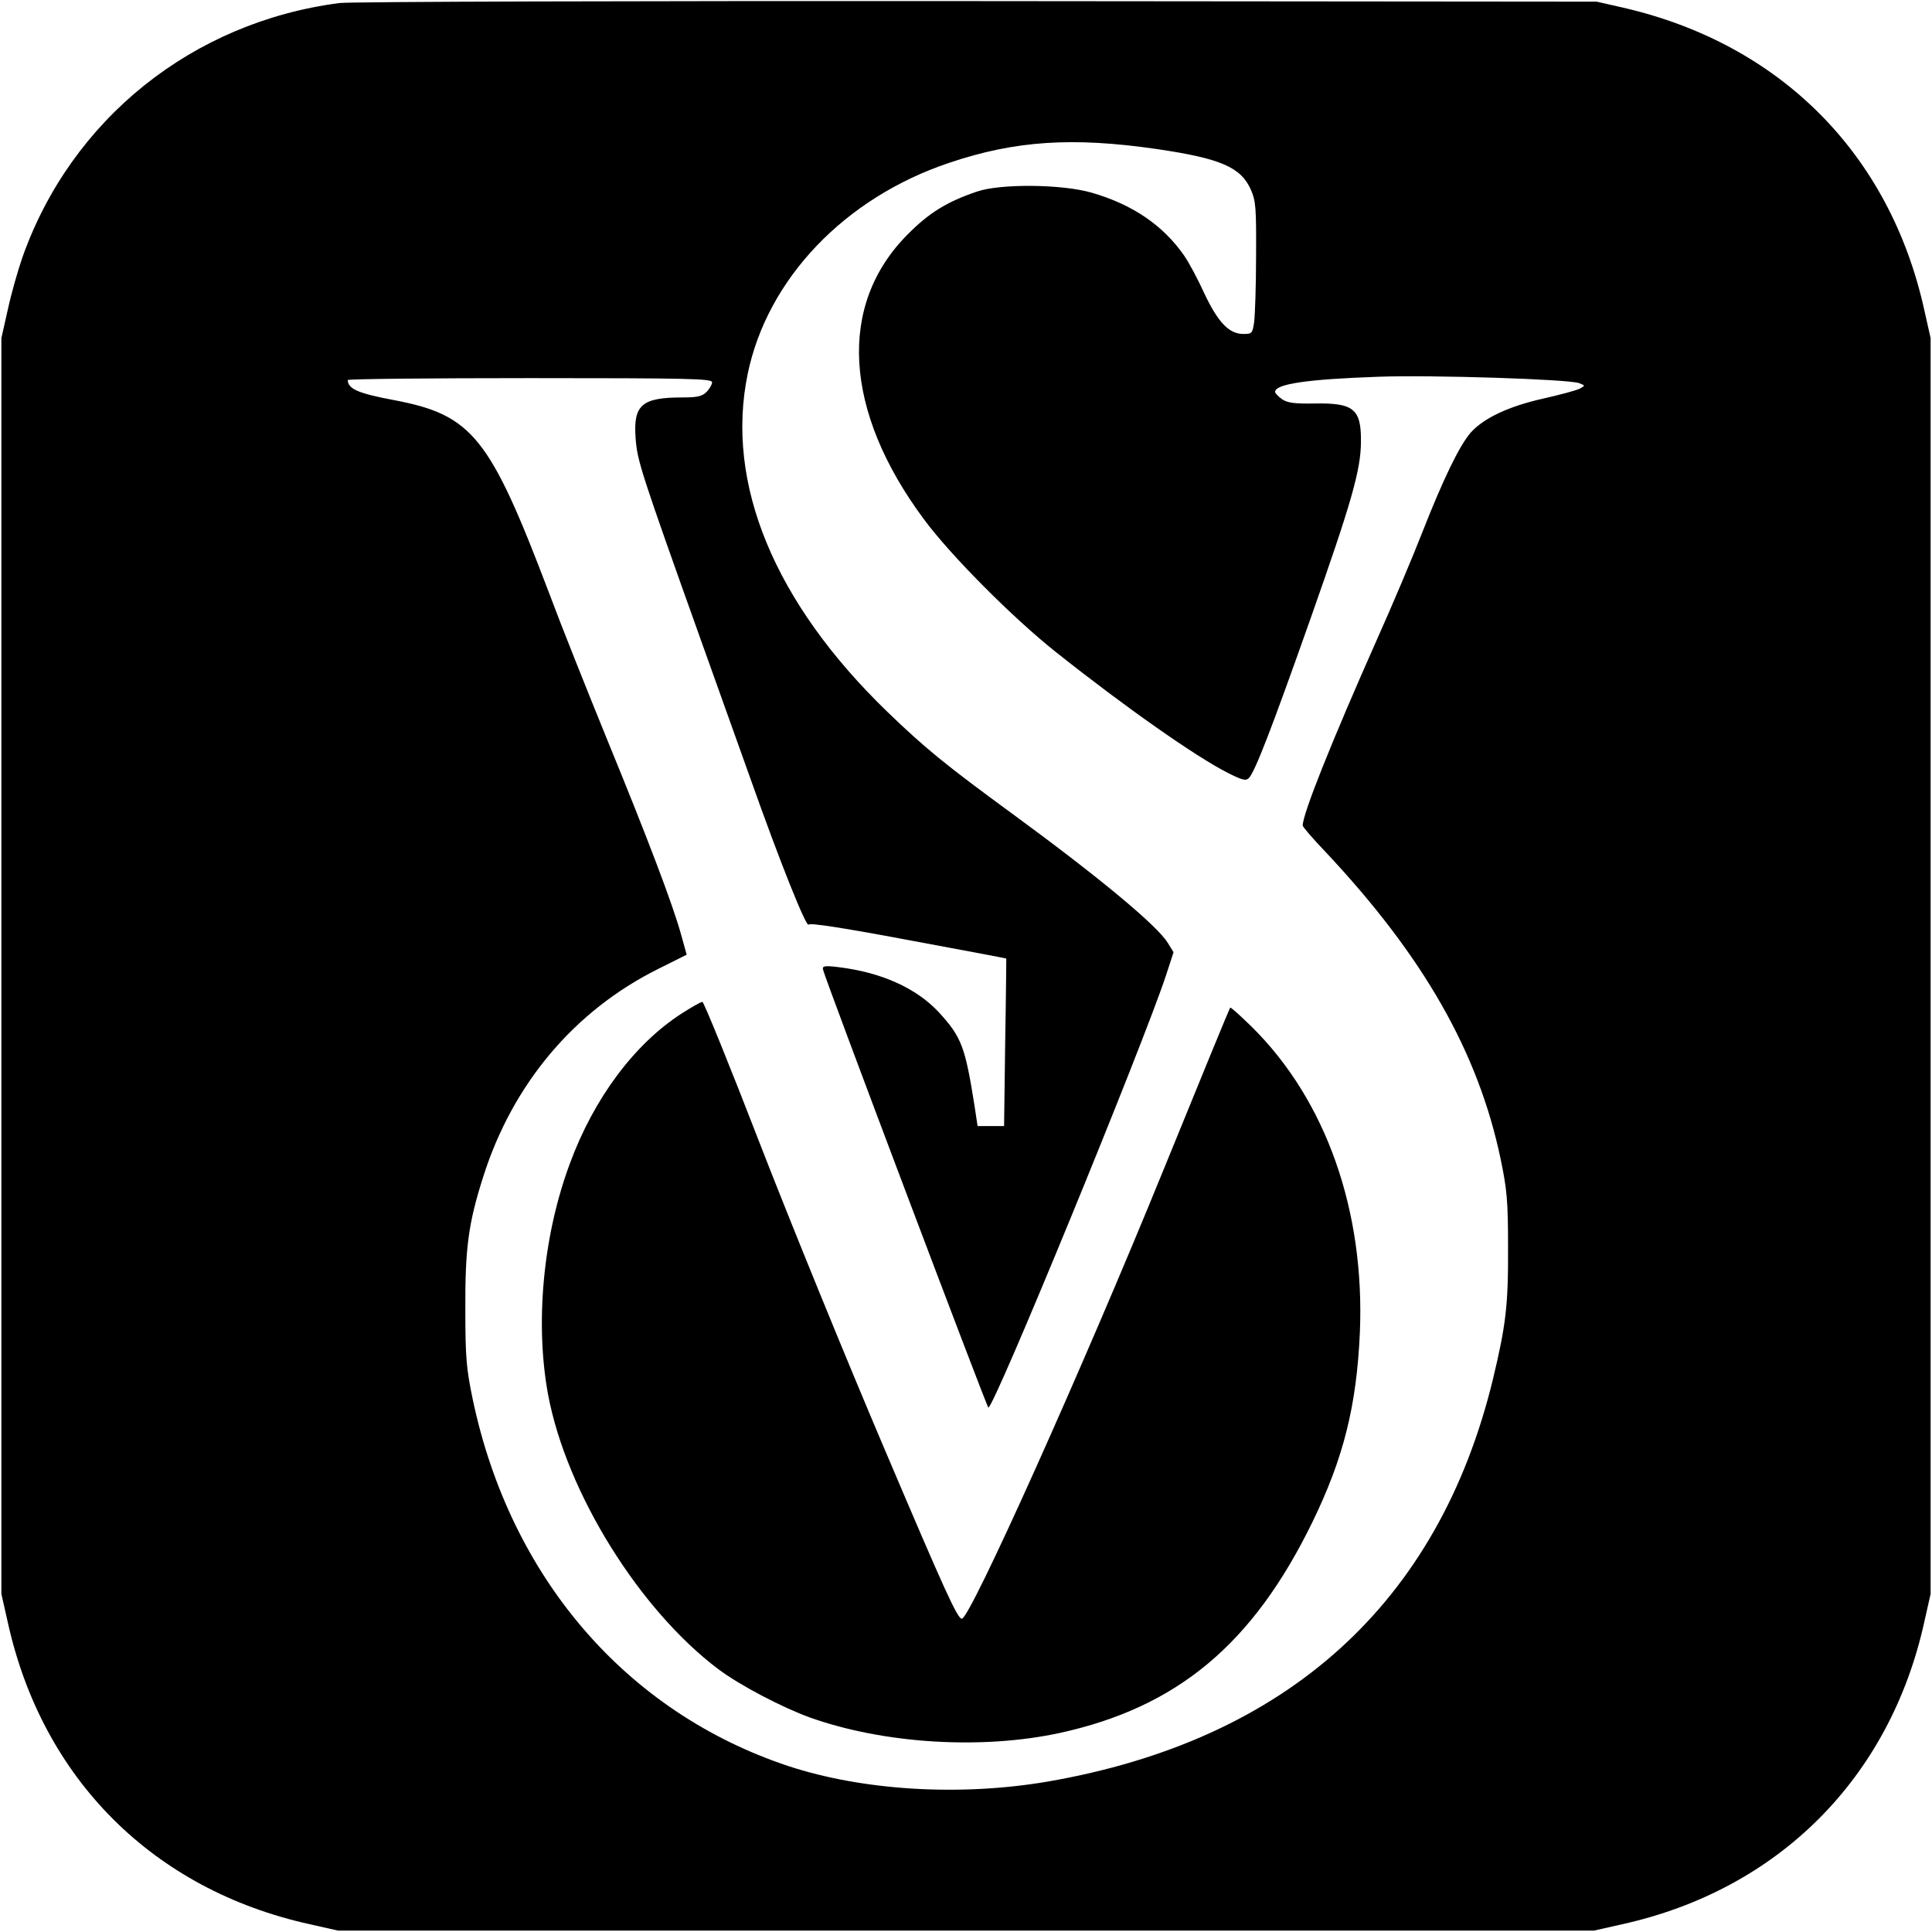
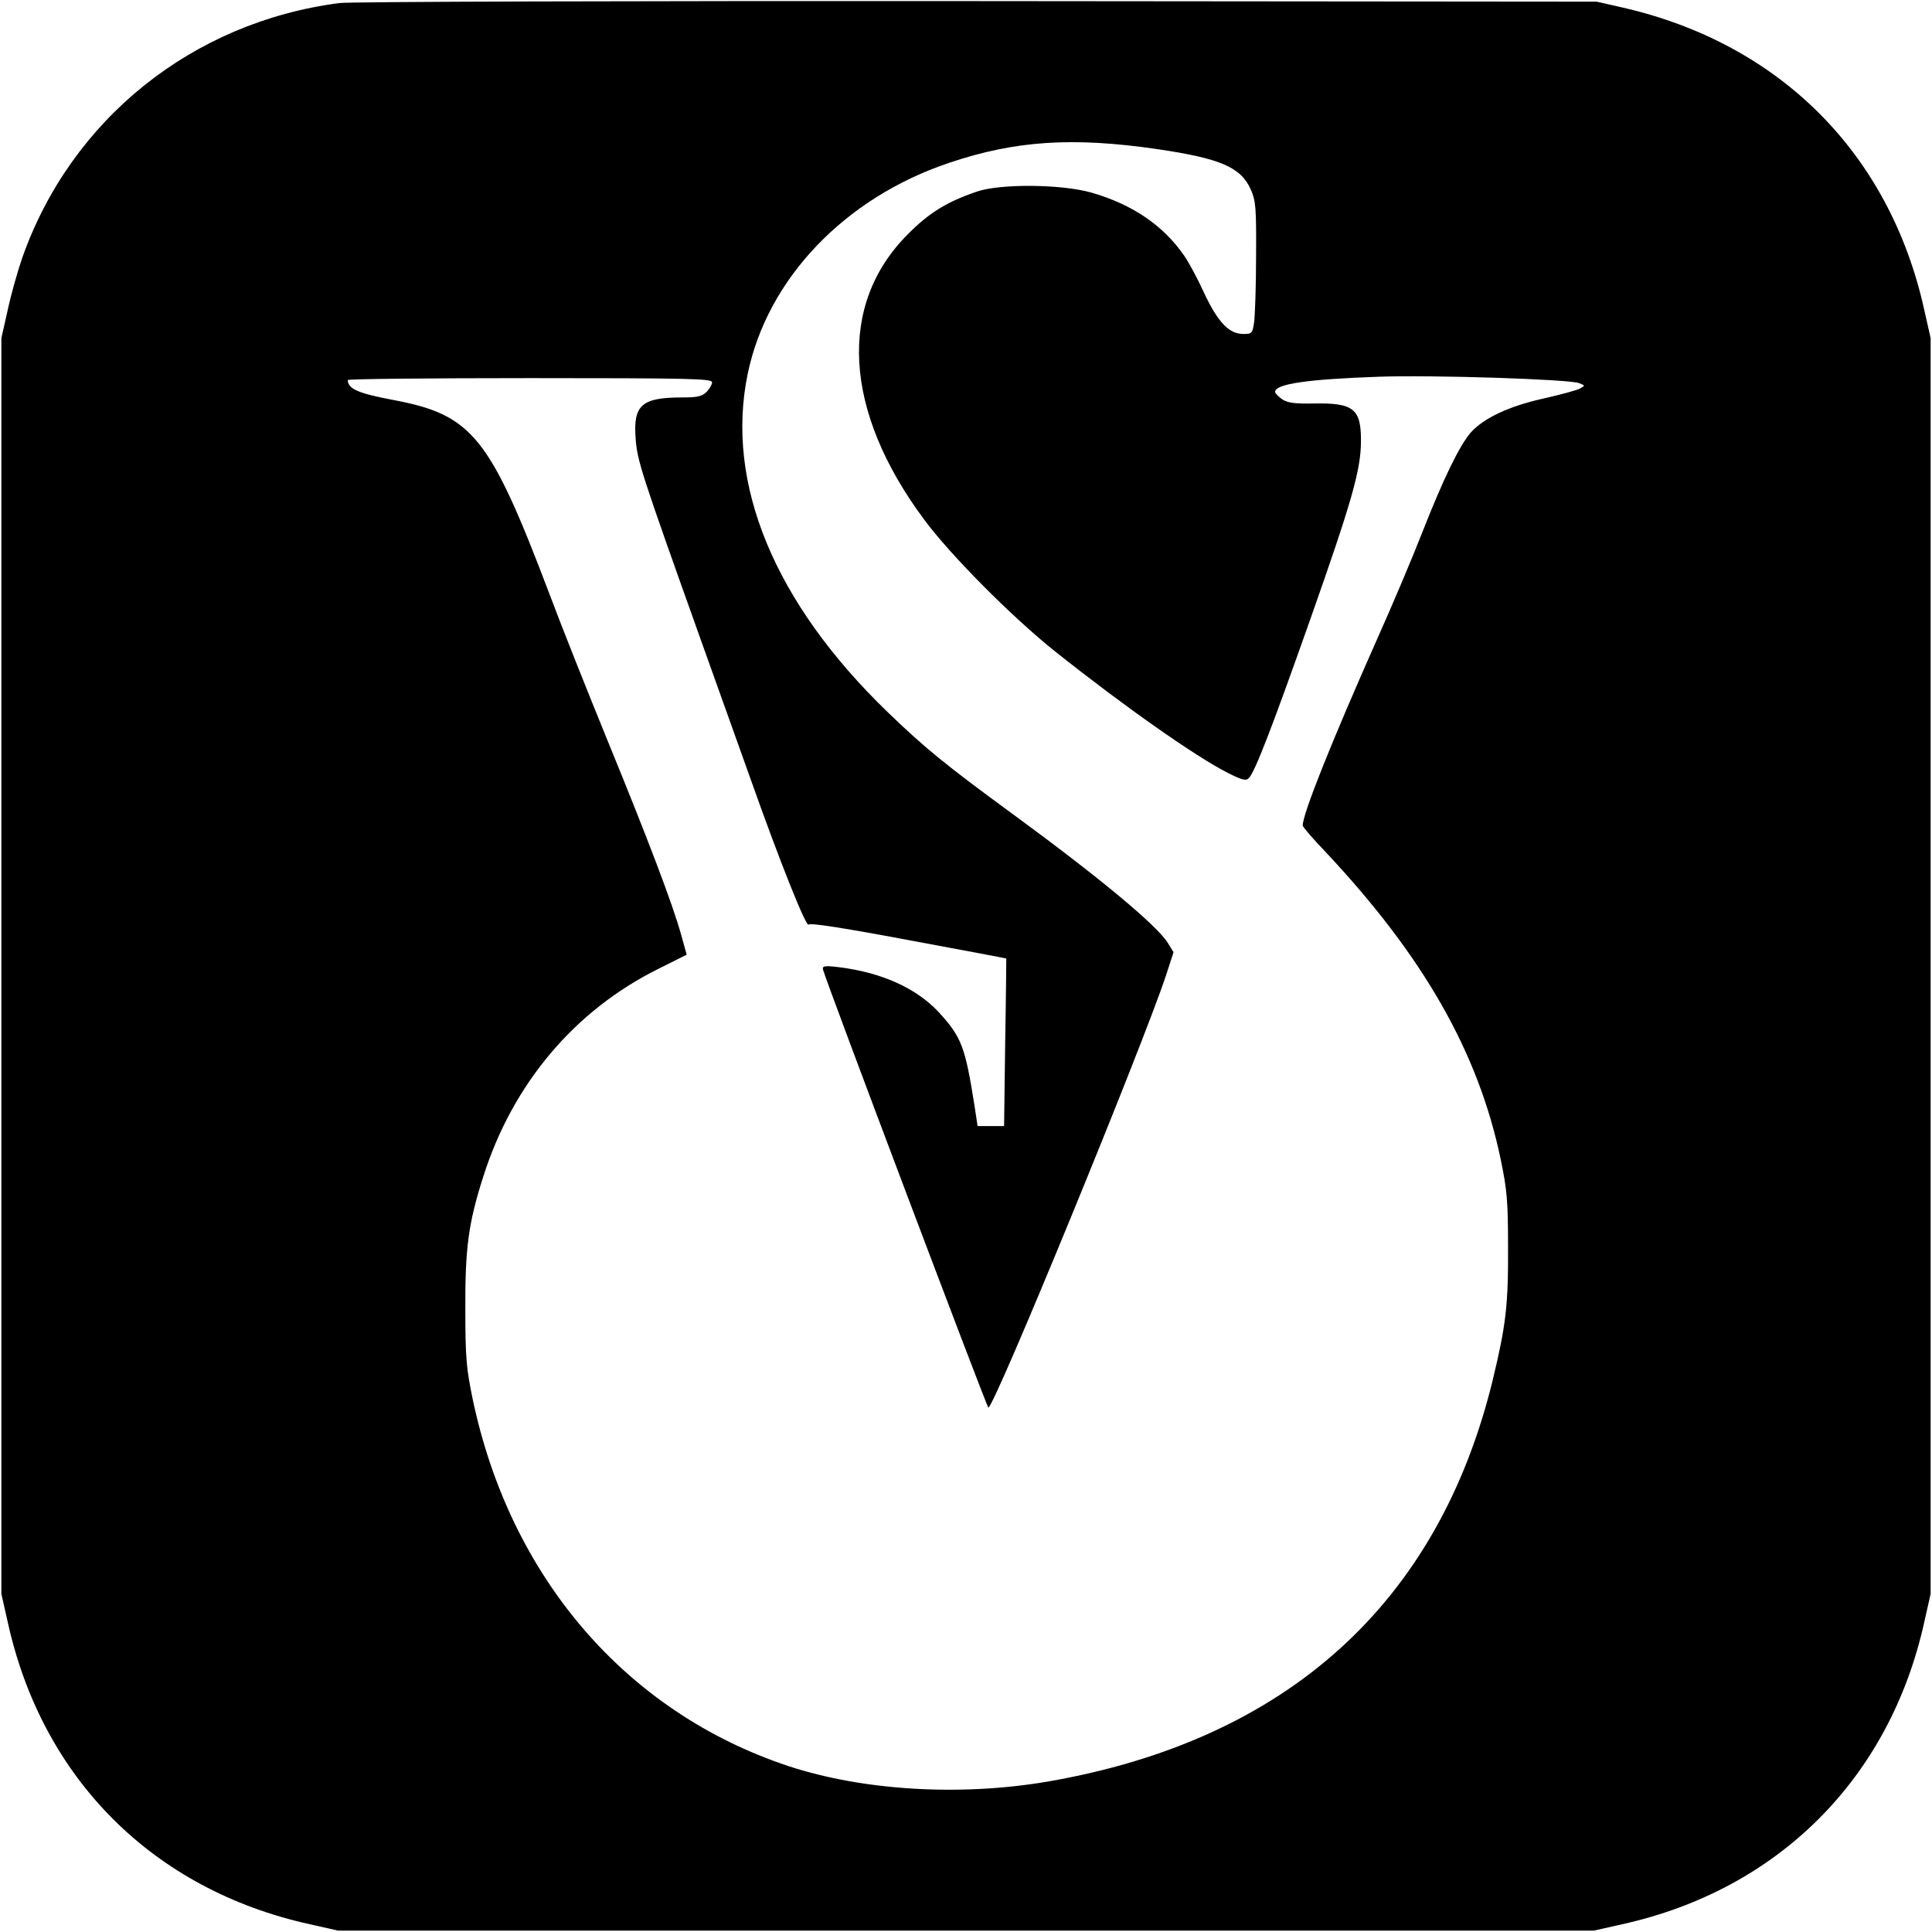
<svg xmlns="http://www.w3.org/2000/svg" version="1.0" width="700pt" height="700pt" viewBox="0 0 700 700" preserveAspectRatio="xMidYMid meet">
  <g transform="translate(0,700) scale(0.1,-0.1)" fill="#000000" stroke="none">
    <path d="M1230 6989 c-533 -69 -972 -421 -1149 -922 -17 -49 -41 -134 -53 -190 l-23 -102 0 -2275 0 -2275 23 -102 c125 -568 527 -970 1095 -1095 l102 -23 2275 0 2275 0 102 23 c566 125 970 529 1095 1095 l23 102 0 2275 0 2275 -23 102 c-125 566 -522 964 -1090 1095 l-97 22 -2245 2 c-1235 1 -2274 -2 -2310 -7z m2961 -529 c232 -34 305 -66 341 -147 18 -41 20 -65 19 -242 0 -108 -4 -215 -7 -238 -6 -41 -8 -43 -39 -43 -52 0 -92 42 -142 148 -23 51 -56 112 -72 135 -76 110 -187 186 -336 229 -108 31 -330 33 -415 4 -109 -37 -174 -77 -251 -155 -255 -255 -233 -640 59 -1033 96 -130 321 -356 477 -480 253 -201 507 -379 623 -438 54 -27 66 -30 77 -19 22 23 81 175 222 574 150 425 184 543 184 646 1 118 -27 140 -171 137 -68 -1 -94 2 -114 15 -14 10 -26 22 -26 27 0 29 117 46 375 55 193 7 687 -9 726 -23 23 -9 23 -9 3 -20 -11 -6 -70 -22 -132 -36 -126 -28 -216 -71 -263 -123 -41 -47 -100 -169 -175 -360 -35 -90 -109 -265 -165 -390 -166 -374 -269 -632 -269 -674 0 -5 37 -48 83 -96 354 -377 553 -725 634 -1112 23 -111 27 -150 27 -321 1 -210 -8 -282 -55 -478 -197 -811 -746 -1307 -1613 -1457 -317 -54 -668 -33 -939 56 -588 195 -1008 683 -1144 1328 -23 111 -27 150 -27 326 -1 223 11 313 65 482 107 337 331 602 635 753 l102 51 -20 72 c-30 109 -120 346 -268 707 -73 179 -168 417 -210 530 -216 569 -278 647 -566 701 -127 24 -163 40 -164 72 0 4 297 7 660 7 580 0 660 -2 660 -15 0 -8 -9 -24 -20 -35 -16 -16 -33 -20 -87 -20 -148 0 -179 -27 -170 -148 6 -82 18 -119 235 -727 55 -154 137 -383 182 -509 107 -302 202 -539 210 -526 4 7 127 -12 361 -56 194 -36 354 -66 355 -67 0 -1 -1 -138 -4 -304 l-4 -303 -48 0 -48 0 -11 73 c-34 215 -47 249 -129 339 -82 88 -208 145 -365 164 -50 6 -58 4 -55 -9 8 -36 594 -1587 599 -1587 21 -1 559 1310 644 1567 l27 83 -21 34 c-39 63 -247 236 -561 466 -246 180 -318 239 -454 370 -410 396 -589 828 -507 1225 71 344 351 638 730 765 240 81 448 94 752 50z" />
-     <path d="M2470 3328 c-171 -110 -318 -307 -405 -543 -98 -263 -127 -580 -79 -839 67 -355 331 -779 617 -994 79 -59 230 -138 332 -175 267 -95 621 -117 904 -56 426 93 700 321 916 764 113 232 160 421 172 685 19 442 -122 843 -391 1109 -42 41 -77 73 -79 70 -2 -2 -111 -267 -242 -589 -292 -717 -700 -1625 -730 -1625 -16 0 -63 104 -276 605 -142 333 -347 836 -456 1117 -109 282 -203 513 -208 513 -6 0 -39 -19 -75 -42z" />
  </g>
</svg>